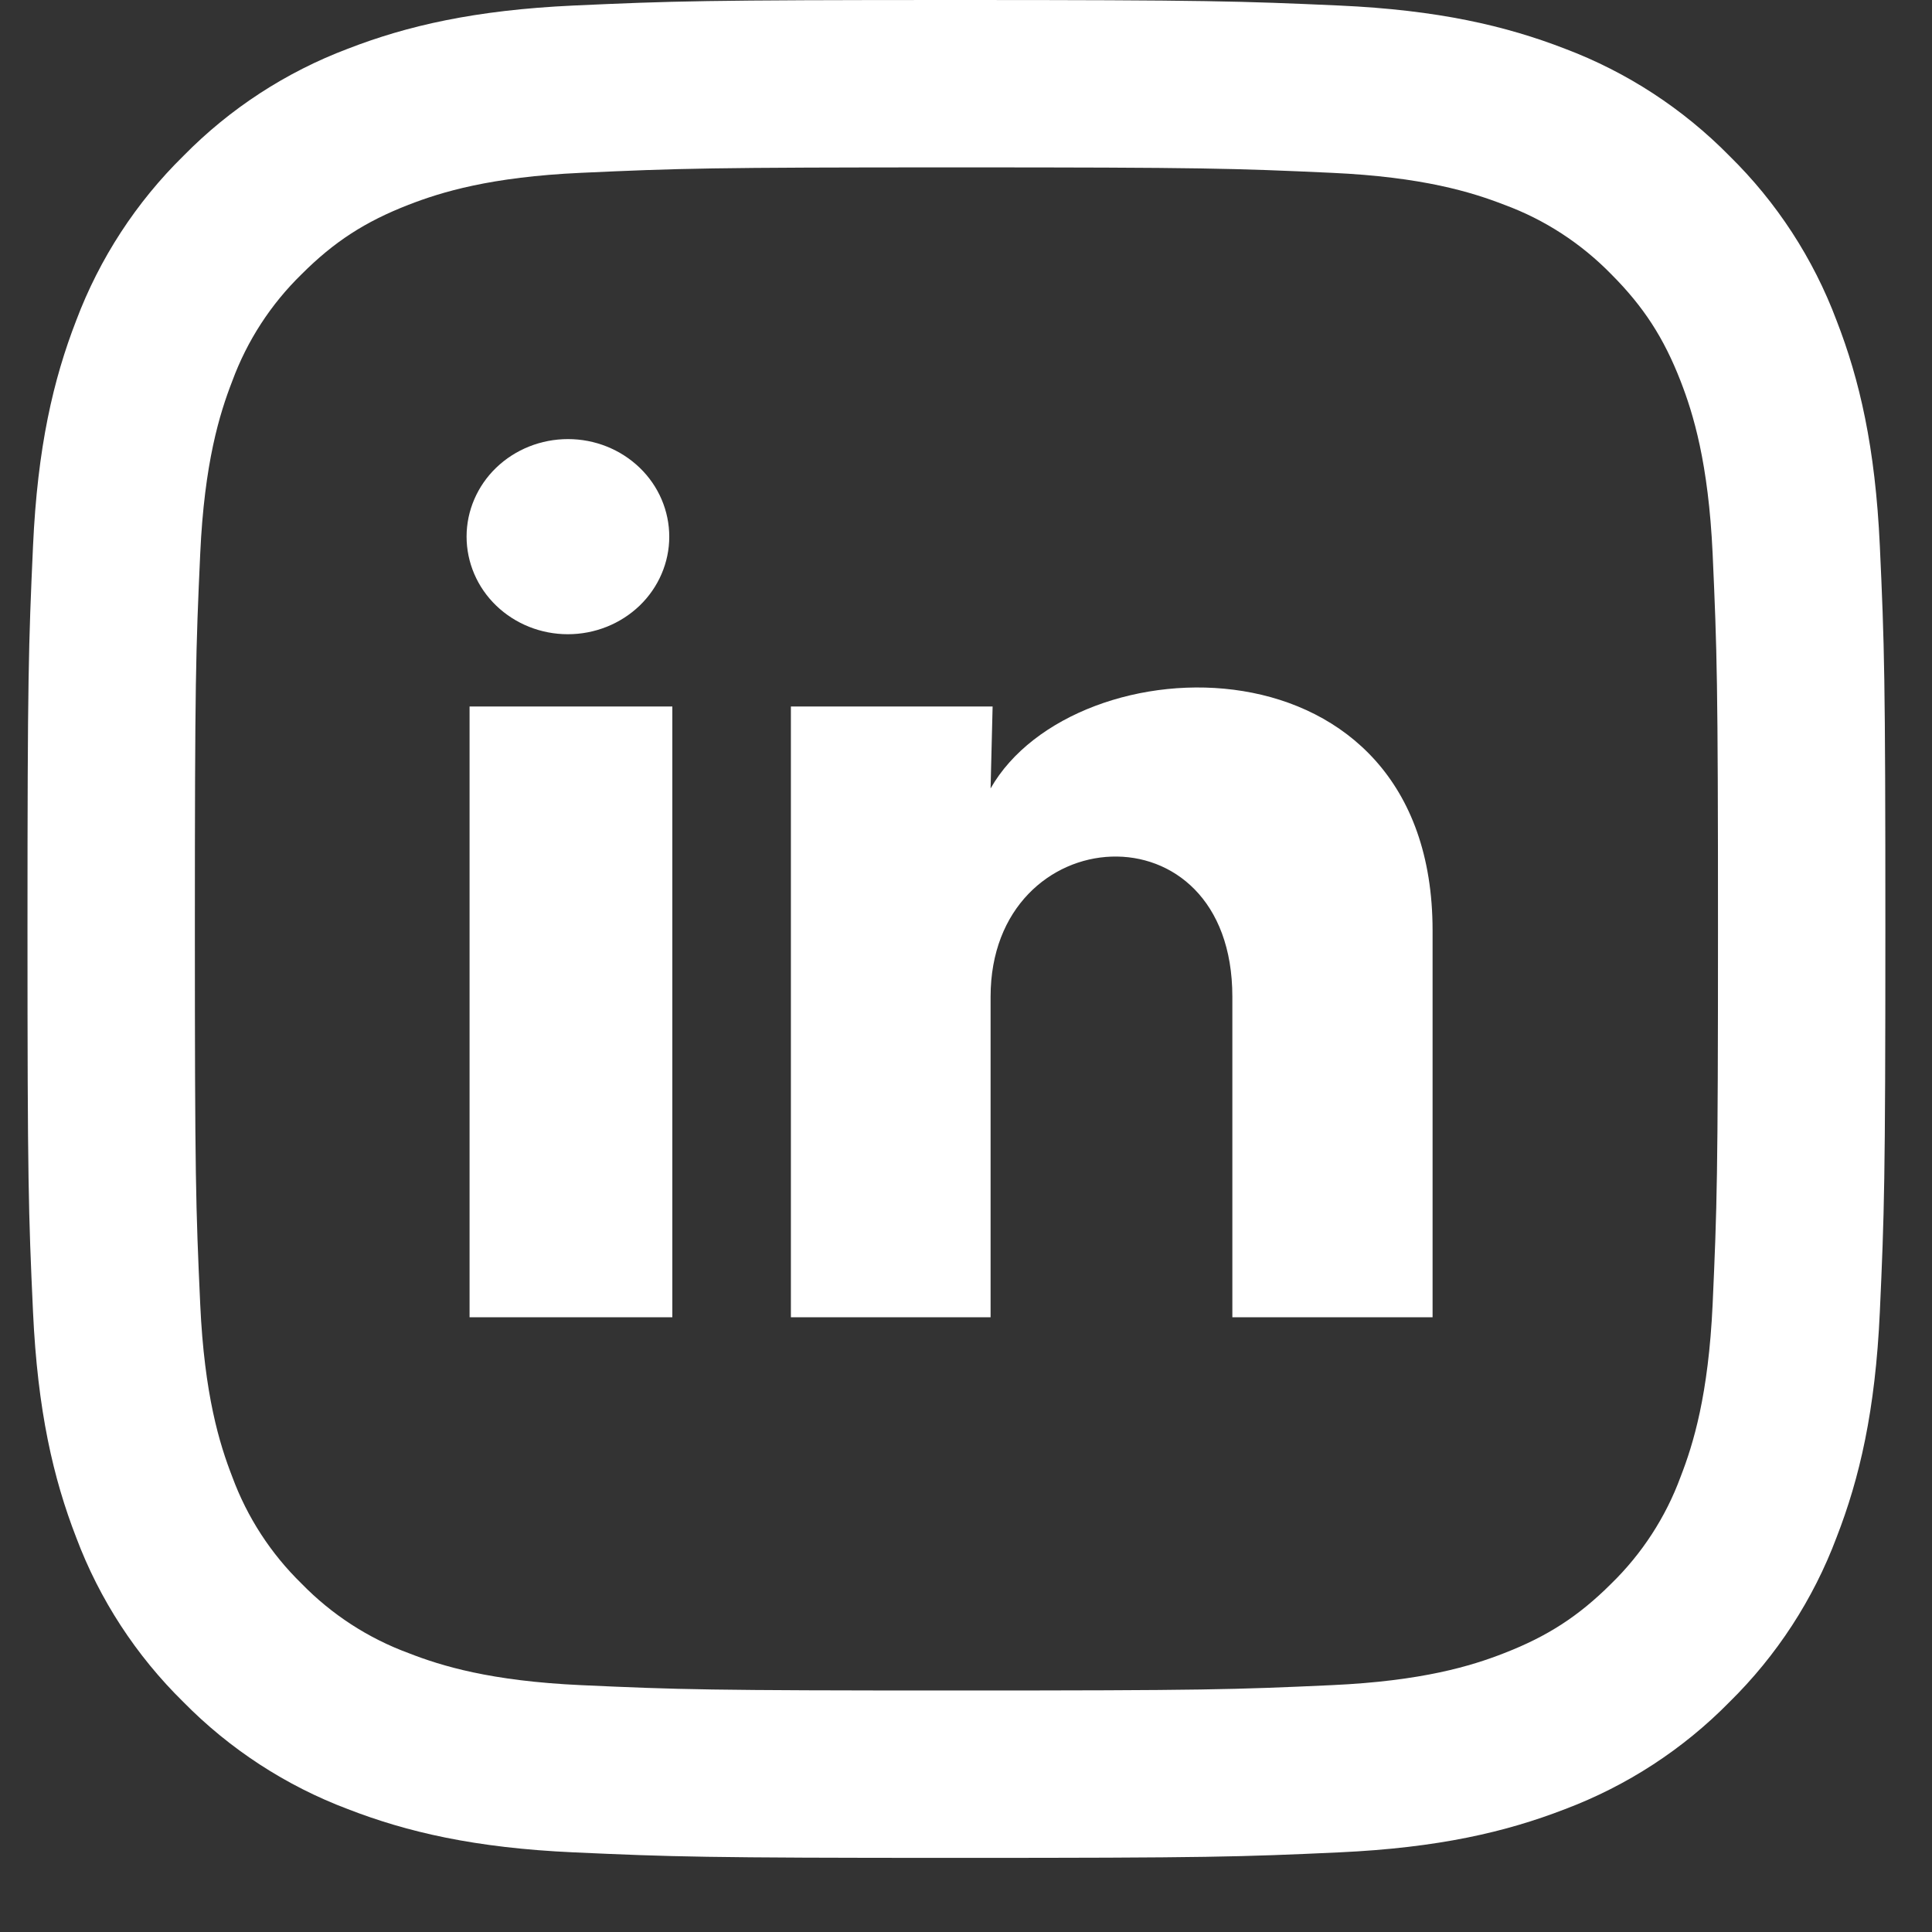
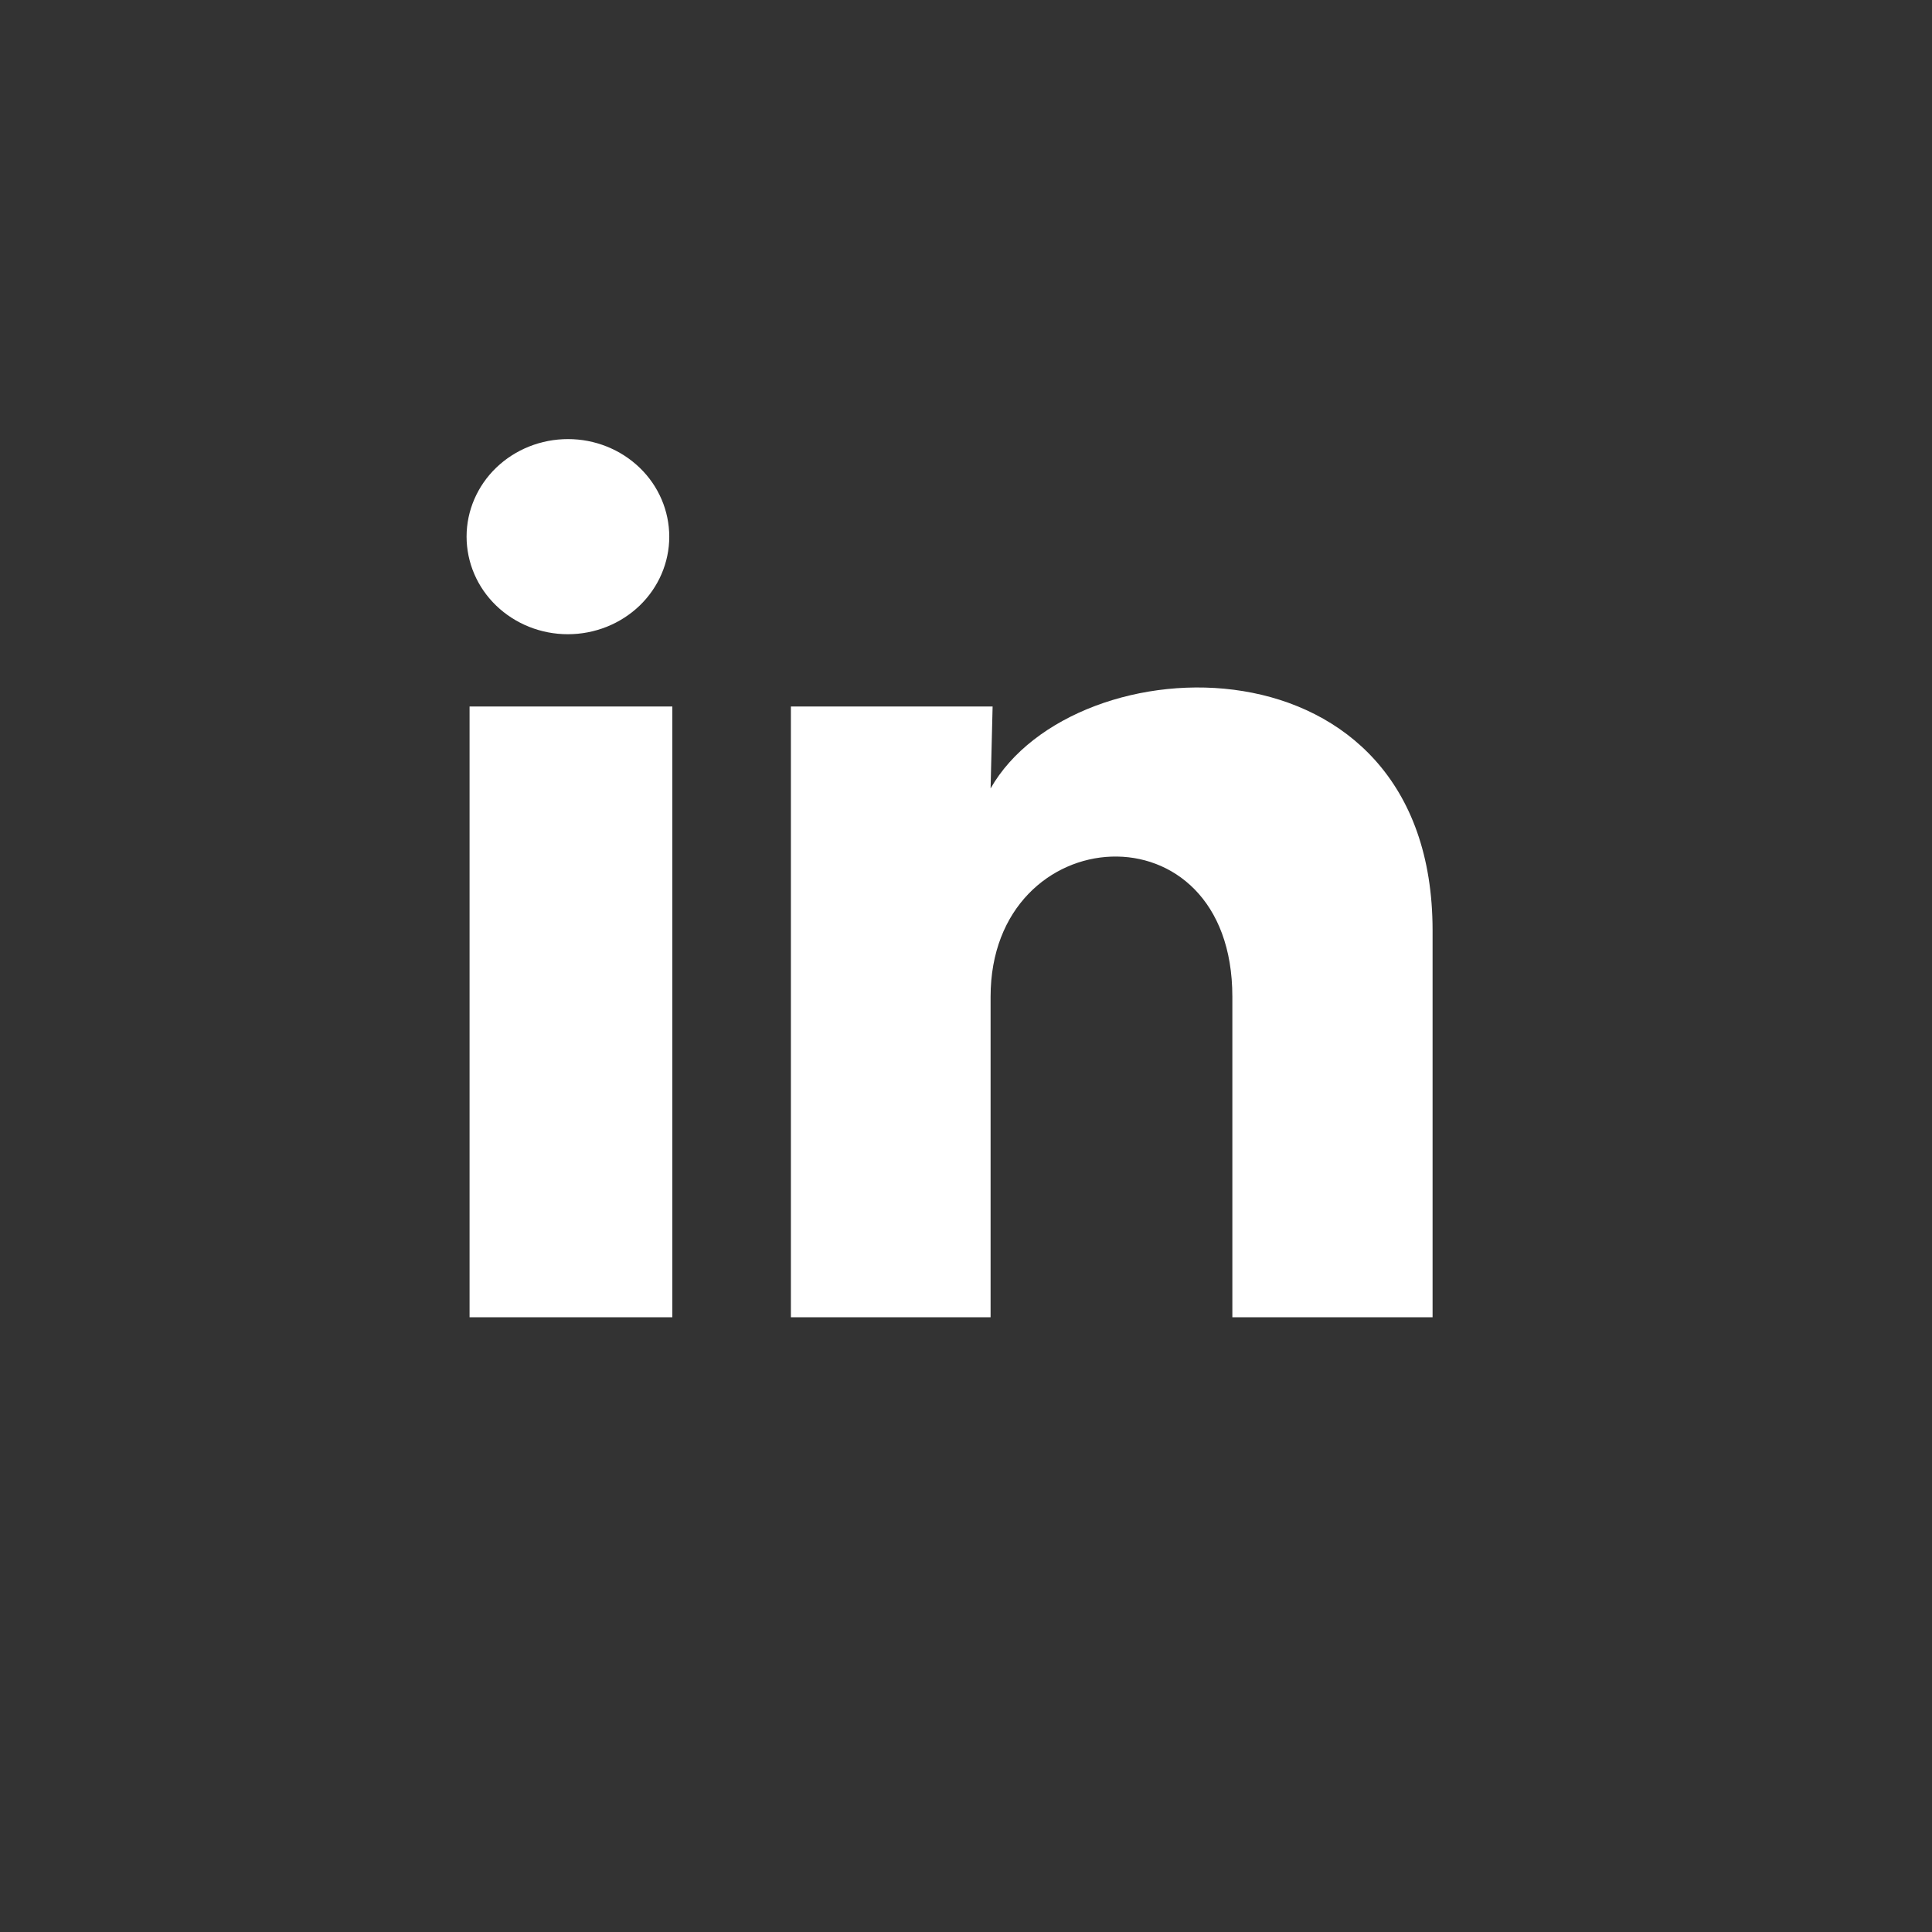
<svg xmlns="http://www.w3.org/2000/svg" width="22" height="22" viewBox="0 0 22 22" fill="none">
  <rect x="0" y="0" width="22" height="22" fill="#333333" stroke="none" />
-   <path fill-rule="evenodd" clip-rule="evenodd" d="M6.53 0.063C7.658 0.012 8.018 0 10.891 0C13.764 0 14.124 0.013 15.251 0.063C16.378 0.114 17.147 0.294 17.821 0.555C18.526 0.821 19.165 1.238 19.694 1.776C20.232 2.304 20.648 2.943 20.913 3.649C21.175 4.322 21.354 5.091 21.406 6.216C21.458 7.346 21.469 7.706 21.469 10.578C21.469 13.452 21.457 13.811 21.406 14.939C21.355 16.064 21.175 16.834 20.913 17.507C20.648 18.213 20.232 18.852 19.694 19.381C19.165 19.92 18.526 20.335 17.821 20.601C17.147 20.862 16.378 21.041 15.253 21.093C14.124 21.145 13.764 21.156 10.891 21.156C8.018 21.156 7.658 21.144 6.53 21.093C5.405 21.042 4.635 20.862 3.962 20.601C3.256 20.335 2.617 19.919 2.088 19.381C1.55 18.853 1.133 18.214 0.868 17.508C0.607 16.835 0.428 16.065 0.376 14.94C0.324 13.81 0.313 13.451 0.313 10.578C0.313 7.705 0.325 7.345 0.376 6.218C0.427 5.091 0.607 4.322 0.868 3.649C1.134 2.943 1.551 2.303 2.089 1.775C2.617 1.237 3.256 0.821 3.961 0.555C4.634 0.294 5.405 0.115 6.53 0.063ZM15.165 1.968C14.05 1.917 13.715 1.906 10.891 1.906C8.067 1.906 7.732 1.917 6.616 1.968C5.585 2.015 5.025 2.187 4.652 2.332C4.158 2.524 3.805 2.752 3.435 3.122C3.084 3.464 2.814 3.88 2.645 4.339C2.5 4.712 2.327 5.272 2.28 6.304C2.229 7.419 2.219 7.754 2.219 10.578C2.219 13.403 2.229 13.737 2.28 14.853C2.327 15.885 2.5 16.444 2.645 16.817C2.814 17.276 3.084 17.692 3.435 18.034C3.777 18.385 4.193 18.655 4.652 18.824C5.025 18.97 5.585 19.142 6.616 19.189C7.732 19.24 8.066 19.25 10.891 19.25C13.716 19.25 14.05 19.24 15.165 19.189C16.197 19.142 16.757 18.97 17.13 18.824C17.623 18.632 17.976 18.404 18.347 18.034C18.698 17.692 18.968 17.276 19.137 16.817C19.282 16.444 19.454 15.885 19.502 14.853C19.552 13.737 19.563 13.403 19.563 10.578C19.563 7.754 19.552 7.419 19.502 6.304C19.454 5.272 19.282 4.712 19.137 4.339C18.945 3.846 18.717 3.493 18.347 3.122C18.005 2.772 17.59 2.501 17.13 2.332C16.757 2.187 16.197 2.015 15.165 1.968Z" fill="white" />
  <path d="M7.621 6.112C7.621 6.406 7.499 6.689 7.283 6.897C7.066 7.105 6.773 7.222 6.466 7.222C6.16 7.222 5.867 7.105 5.65 6.896C5.434 6.688 5.313 6.405 5.313 6.11C5.313 5.816 5.435 5.533 5.651 5.325C5.868 5.117 6.161 5 6.468 5C6.774 5 7.067 5.117 7.284 5.326C7.5 5.534 7.621 5.817 7.621 6.112ZM7.656 8.045H5.347V15H7.656V8.045ZM11.303 8.045H9.006V15H11.28V11.35C11.28 9.317 14.033 9.128 14.033 11.35V15H16.313V10.595C16.313 7.167 12.238 7.295 11.28 8.978L11.303 8.045Z" fill="white" />
</svg>